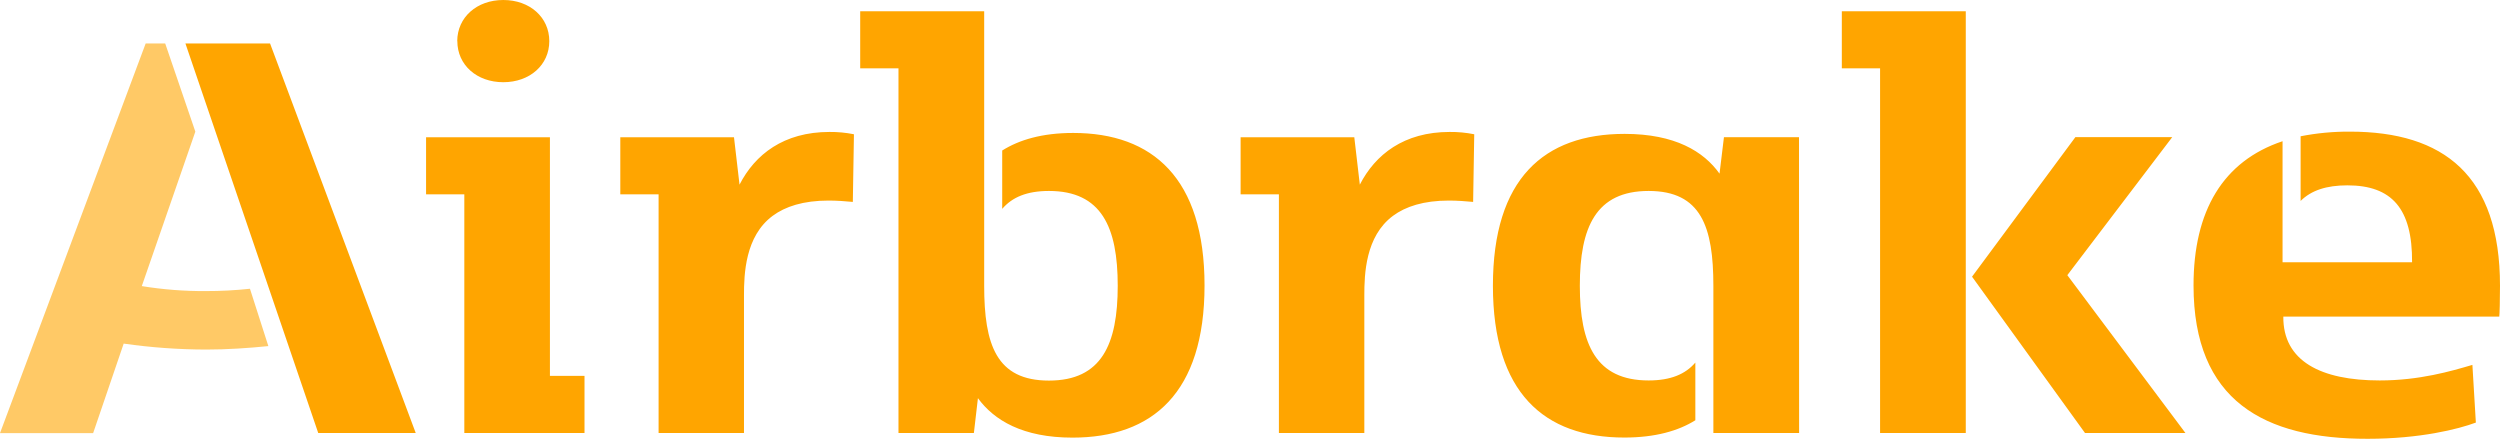
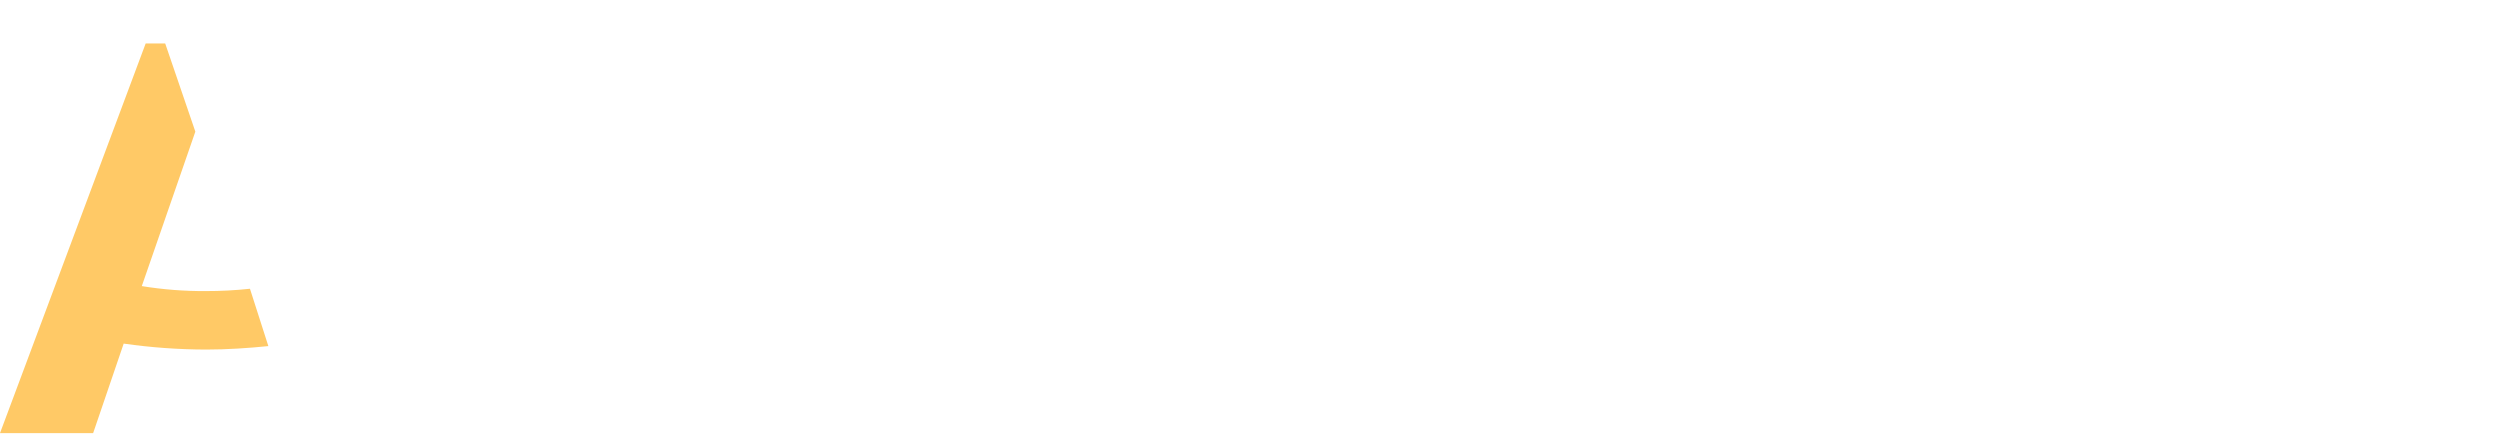
<svg xmlns="http://www.w3.org/2000/svg" width="512px" height="90px" viewBox="0 0 512 90" version="1.1" preserveAspectRatio="xMidYMid">
  <g fill="#FFA500">
    <path d="M33.83,8.897 L40.006,26.959 L29.041,58.593 C33.376,59.3 37.762,59.641 42.153,59.613 C45.171,59.618 48.189,59.46 51.191,59.138 L54.959,70.882 C50.893,71.293 46.459,71.591 42.209,71.591 C36.561,71.576 30.921,71.17 25.33,70.372 L19.075,88.704 L0,88.704 L29.835,8.897 L33.83,8.897 Z" fill-opacity="0.6" />
-     <path d="M481.258,26.959 C500.468,26.959 512,35.919 512,58.529 C512,61.362 511.922,64.436 511.851,64.84 L467.623,64.84 C467.545,73.942 475.287,77.916 487.364,77.916 C495.496,77.916 501.977,76.018 506.347,74.728 L507.055,86.543 C503.436,87.896 495.602,89.865 484.906,89.865 C463.706,89.894 449.235,82.088 449.235,58.458 C449.235,43.187 455.263,33.001 467.467,28.921 L467.467,53.712 L493.994,53.712 C494.065,42.712 489.85,37.959 480.734,37.959 C476.484,37.959 473.346,38.979 471.165,41.154 L471.165,27.908 C474.489,27.255 477.87,26.937 481.258,26.959 Z M201.561,2.309 L201.561,58.529 C201.561,70.571 204.048,77.944 214.821,77.944 C225.595,77.944 228.91,70.542 228.91,58.529 C228.91,46.516 225.595,39.107 214.821,39.107 C210.302,39.107 207.285,40.396 205.252,42.776 L205.252,30.826 C208.715,28.652 213.39,27.228 219.794,27.228 C236.071,27.228 246.689,36.528 246.689,58.458 C246.689,80.416 236.064,89.625 219.645,89.625 C209.473,89.625 203.594,86.083 200.279,81.543 L199.451,88.675 L184.009,88.675 L184.009,13.989 L176.168,13.989 L176.168,2.309 L201.561,2.309 Z M332.722,27.419 C343.042,27.419 348.922,31.018 352.159,35.565 L353.065,28.092 L368.436,28.092 L368.457,88.675 L350.898,88.675 L350.898,58.529 C350.898,46.487 348.412,39.107 337.638,39.107 C326.864,39.107 323.549,46.509 323.549,58.529 C323.549,70.549 326.864,77.916 337.638,77.916 C342.164,77.916 345.175,76.627 347.207,74.254 L347.207,86.069 C343.744,88.236 338.998,89.61 332.666,89.61 C316.246,89.61 305.749,80.445 305.749,58.515 C305.749,36.585 316.225,27.419 332.722,27.419 Z M55.306,8.897 L85.141,88.675 L65.173,88.675 L37.973,8.897 L55.306,8.897 Z M112.624,28.106 L112.624,76.981 L119.707,76.981 L119.707,88.675 L95.093,88.675 L95.093,39.801 L87.259,39.801 L87.259,28.106 L112.624,28.106 Z M169.871,27.023 C171.555,27.007 173.235,27.166 174.886,27.497 L174.659,41.352 C173.242,41.21 171.344,41.076 169.701,41.076 C164.502,41.076 160.811,42.301 158.247,44.2 C152.578,48.393 152.376,56.183 152.368,60.443 L152.368,88.675 L134.88,88.675 L134.88,39.801 L127.038,39.801 L127.038,28.106 L150.321,28.106 L151.454,37.818 C154.621,31.641 160.493,27.023 169.871,27.023 Z M296.874,27.023 C298.57,27.005 300.262,27.164 301.924,27.497 L301.697,41.352 C300.281,41.21 298.383,41.076 296.739,41.076 C291.54,41.076 287.85,42.301 285.286,44.2 C279.623,48.393 279.421,56.183 279.414,60.443 L279.414,88.675 L261.918,88.675 L261.918,39.801 L254.077,39.801 L254.077,28.106 L277.359,28.106 L278.493,37.818 C281.659,31.641 287.531,27.023 296.874,27.023 Z M402.591,2.309 L402.591,88.675 L385.039,88.675 L385.039,13.989 L377.205,13.989 L377.205,2.309 L402.591,2.309 Z M444.879,28.078 L423.388,56.354 L447.577,88.675 L427.007,88.675 L403.874,56.666 L425.045,28.078 L444.879,28.078 Z M103.076,0 C108.501,0 112.496,3.542 112.496,8.422 C112.496,13.302 108.501,16.837 103.076,16.837 C97.65,16.837 93.662,13.309 93.662,8.422 L93.641,8.422 C93.662,3.542 97.65,0 103.076,0 Z" />
  </g>
</svg>